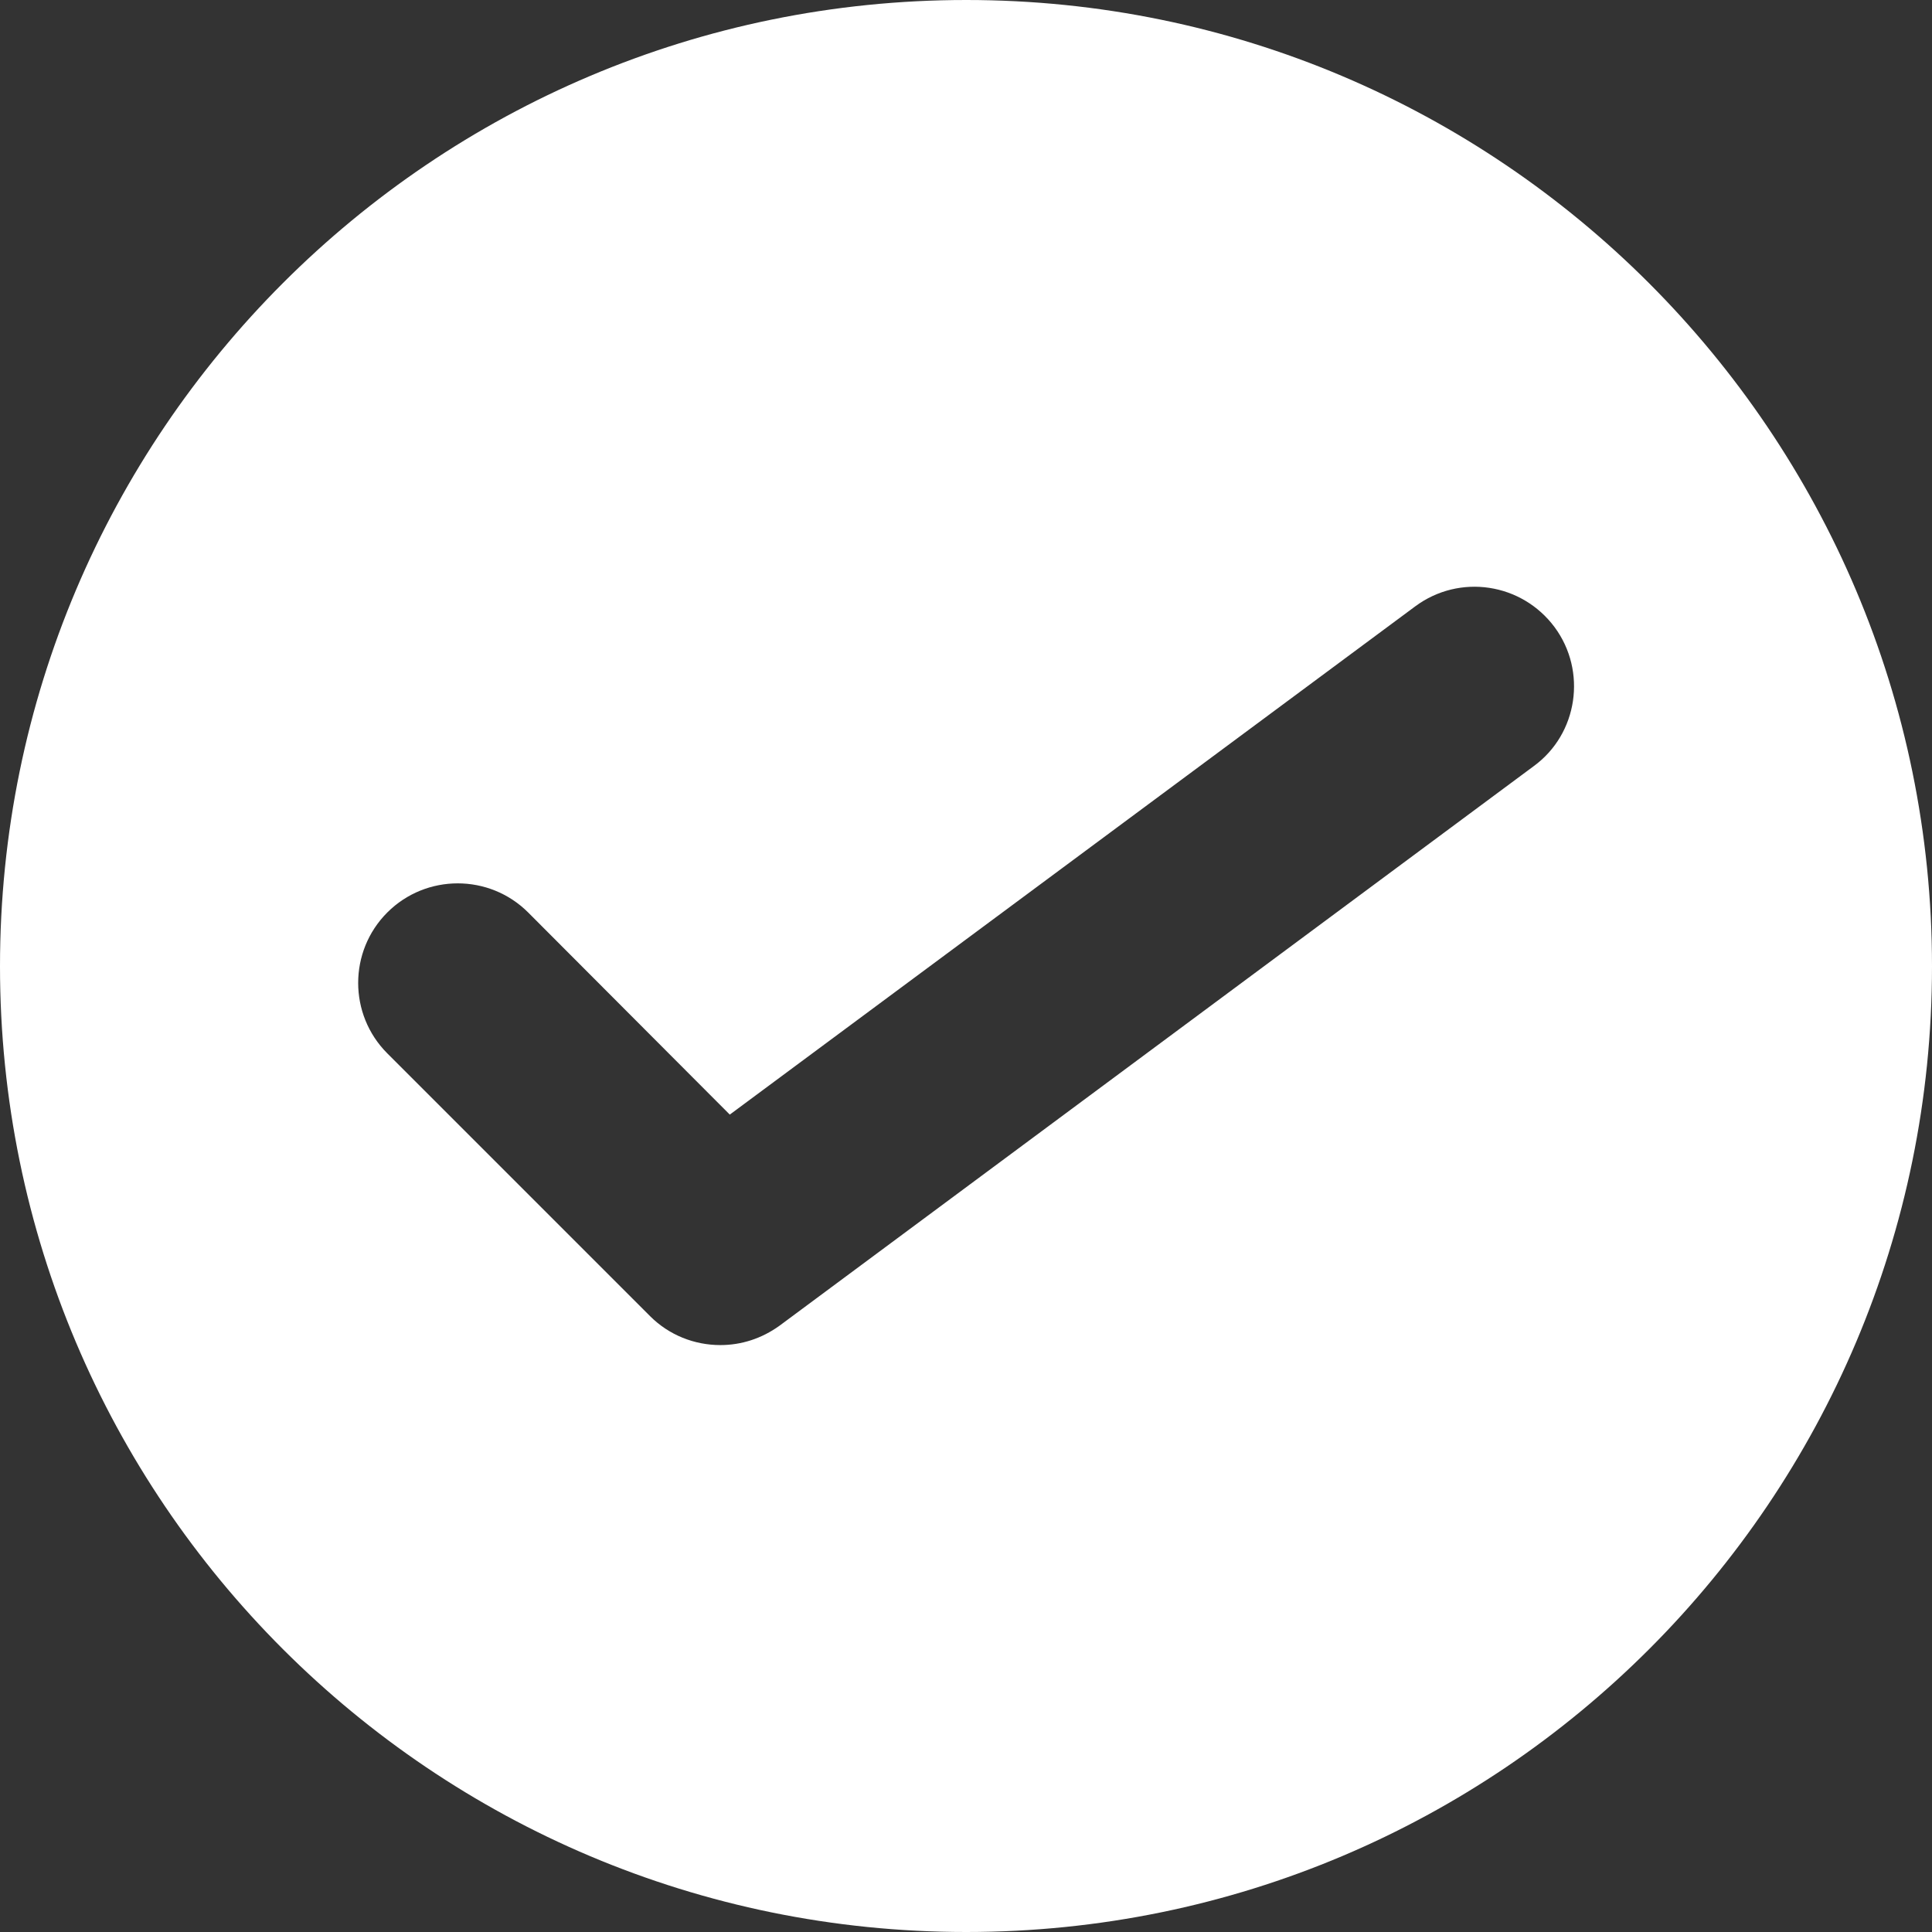
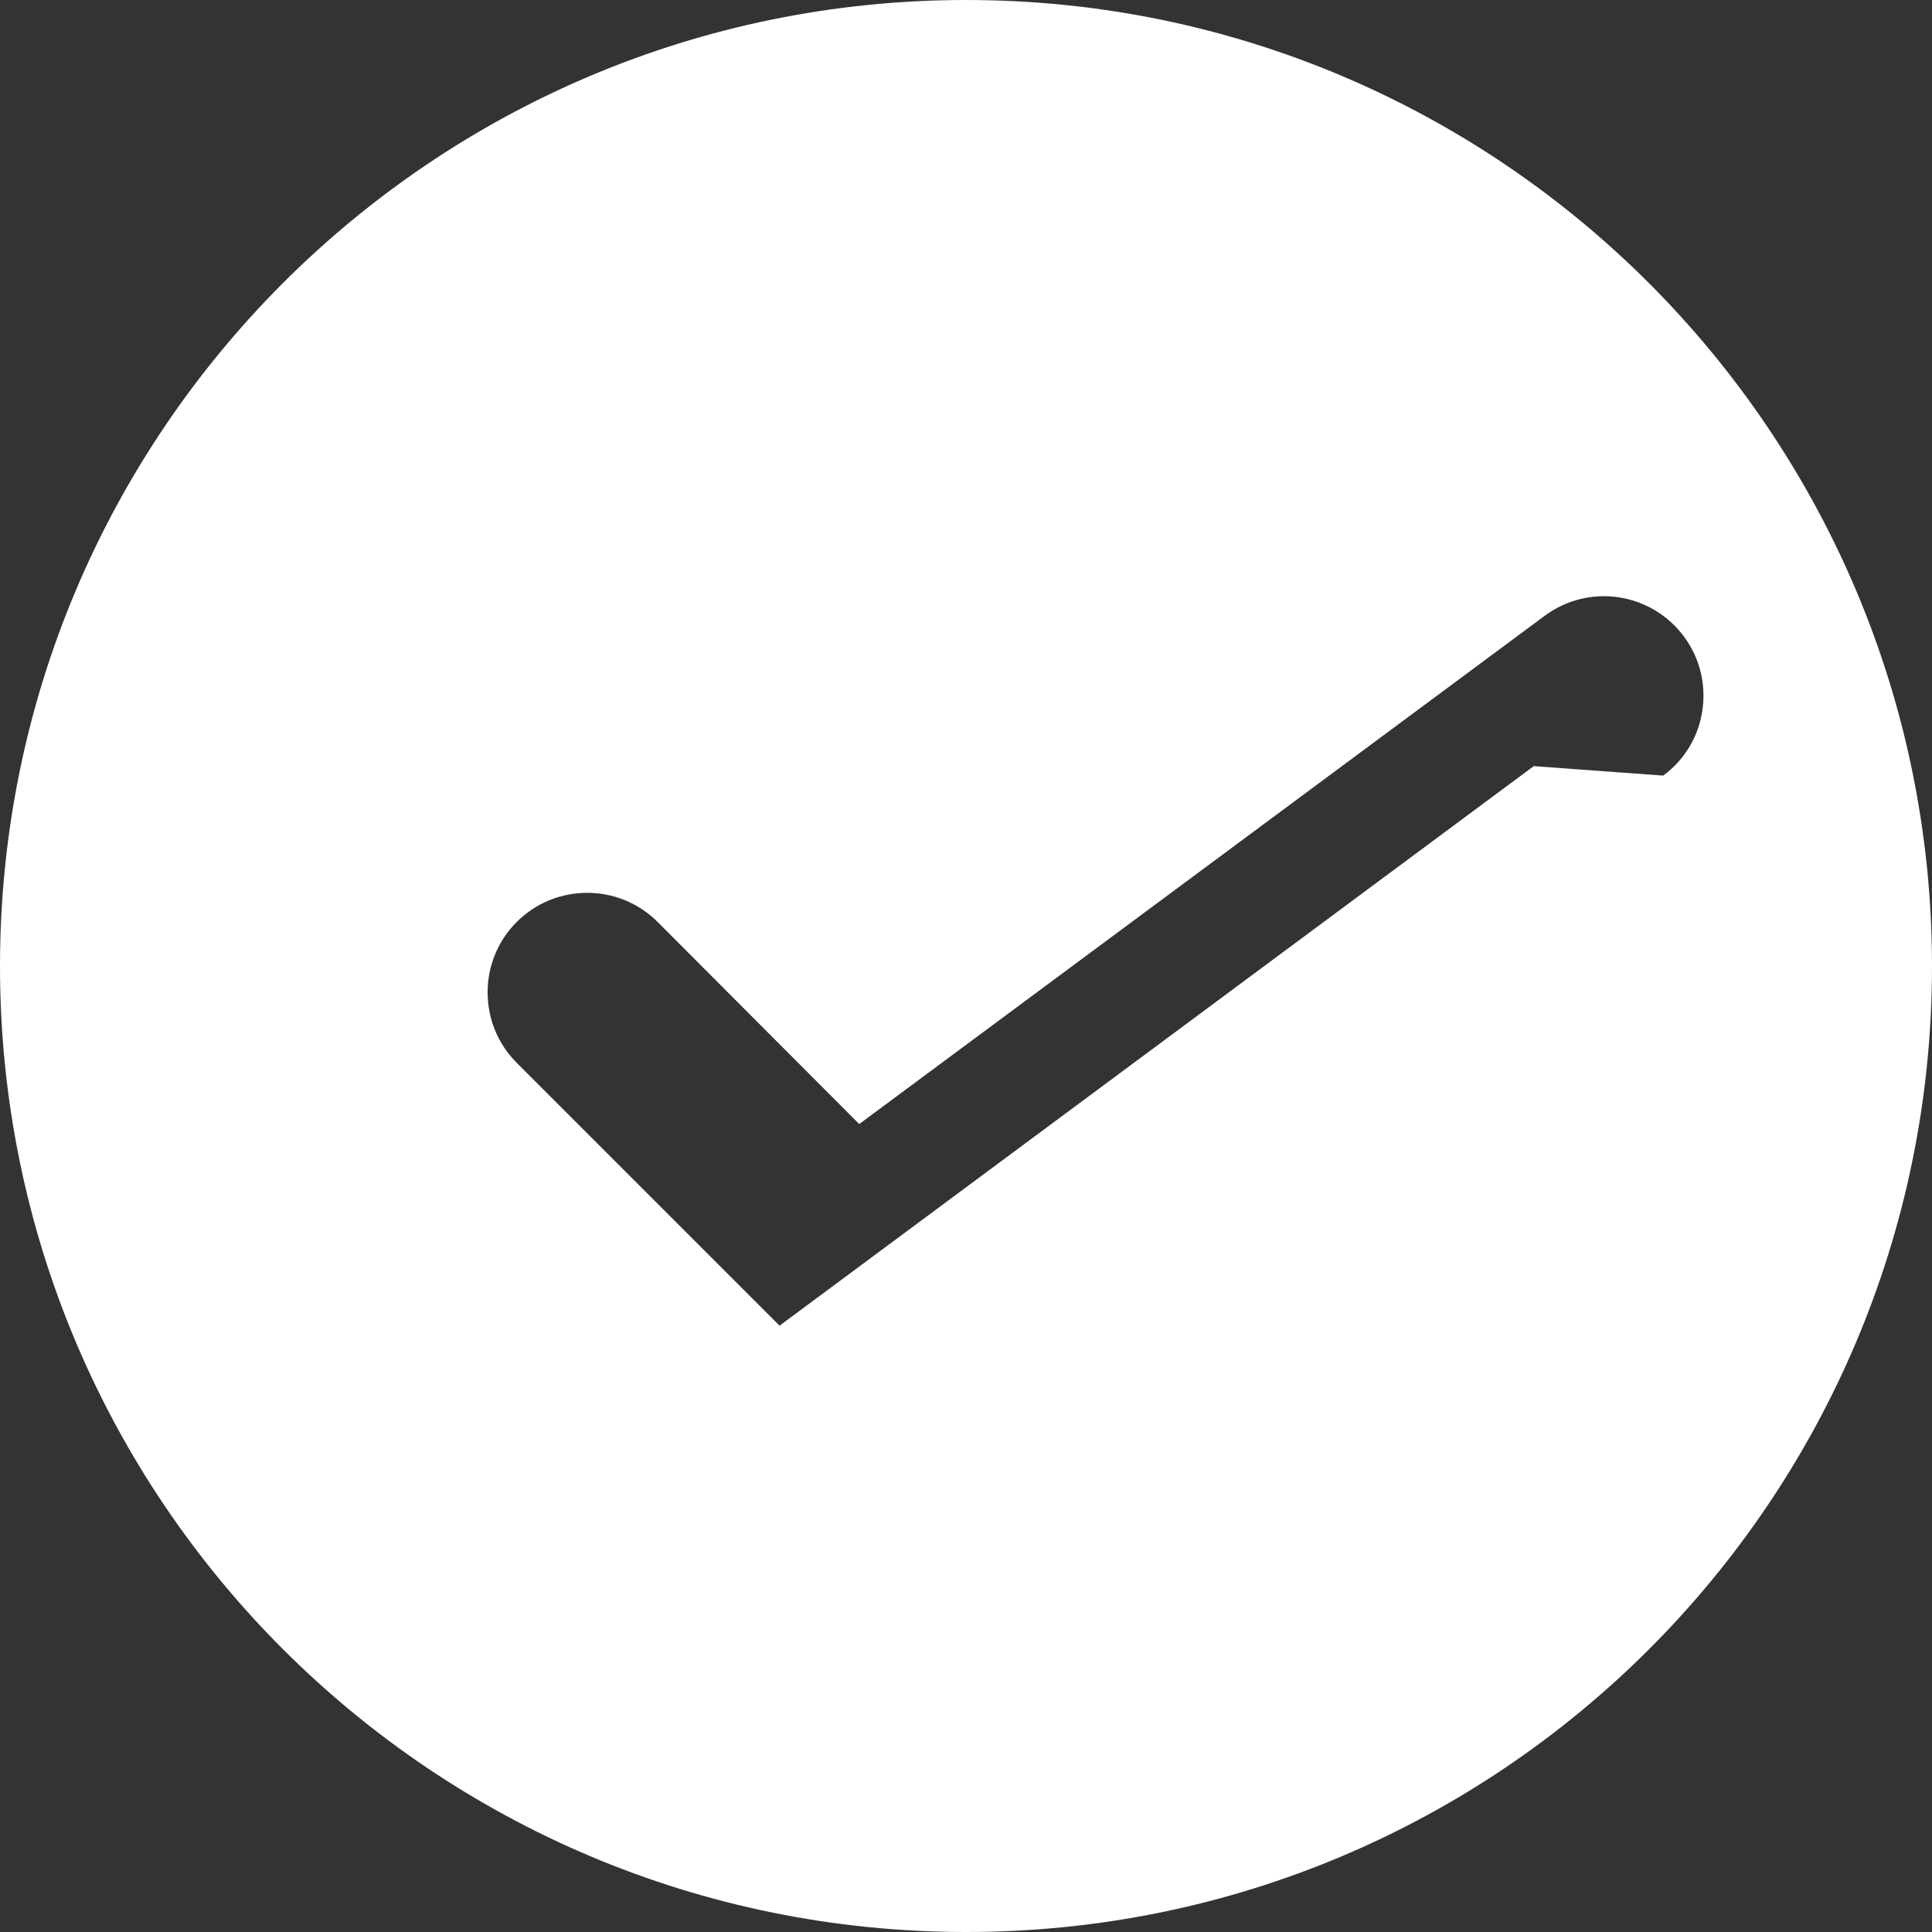
<svg xmlns="http://www.w3.org/2000/svg" id="Camada_2" data-name="Camada 2" viewBox="0 0 38.81 38.81">
  <rect x="0" y="0" width="38.81" height="38.81" fill="#333333" stroke="none" />
  <defs>
    <style>      .cls-1 {        fill: #fff;        stroke-width: 0px;      }    </style>
  </defs>
  <g id="Camada_3" data-name="Camada 3">
-     <path class="cls-1" d="m19.41,0C8.69,0,0,8.69,0,19.41s8.69,19.4,19.41,19.4,19.4-8.69,19.4-19.4S30.12,0,19.41,0Zm11.4,15.39l-15.15,11.24c-.36.26-.77.39-1.19.39-.52,0-1.03-.2-1.41-.58l-5.28-5.28c-.78-.78-.78-2.05,0-2.83.78-.78,2.05-.78,2.83,0l4.05,4.06,13.77-10.21c.89-.66,2.14-.47,2.8.42.65.88.47,2.14-.42,2.79Z" />
+     <path class="cls-1" d="m19.41,0C8.69,0,0,8.69,0,19.41s8.69,19.4,19.41,19.4,19.4-8.69,19.4-19.4S30.12,0,19.41,0Zm11.4,15.39l-15.15,11.24l-5.28-5.28c-.78-.78-.78-2.05,0-2.83.78-.78,2.05-.78,2.83,0l4.05,4.06,13.77-10.21c.89-.66,2.14-.47,2.8.42.65.88.47,2.14-.42,2.79Z" />
  </g>
</svg>